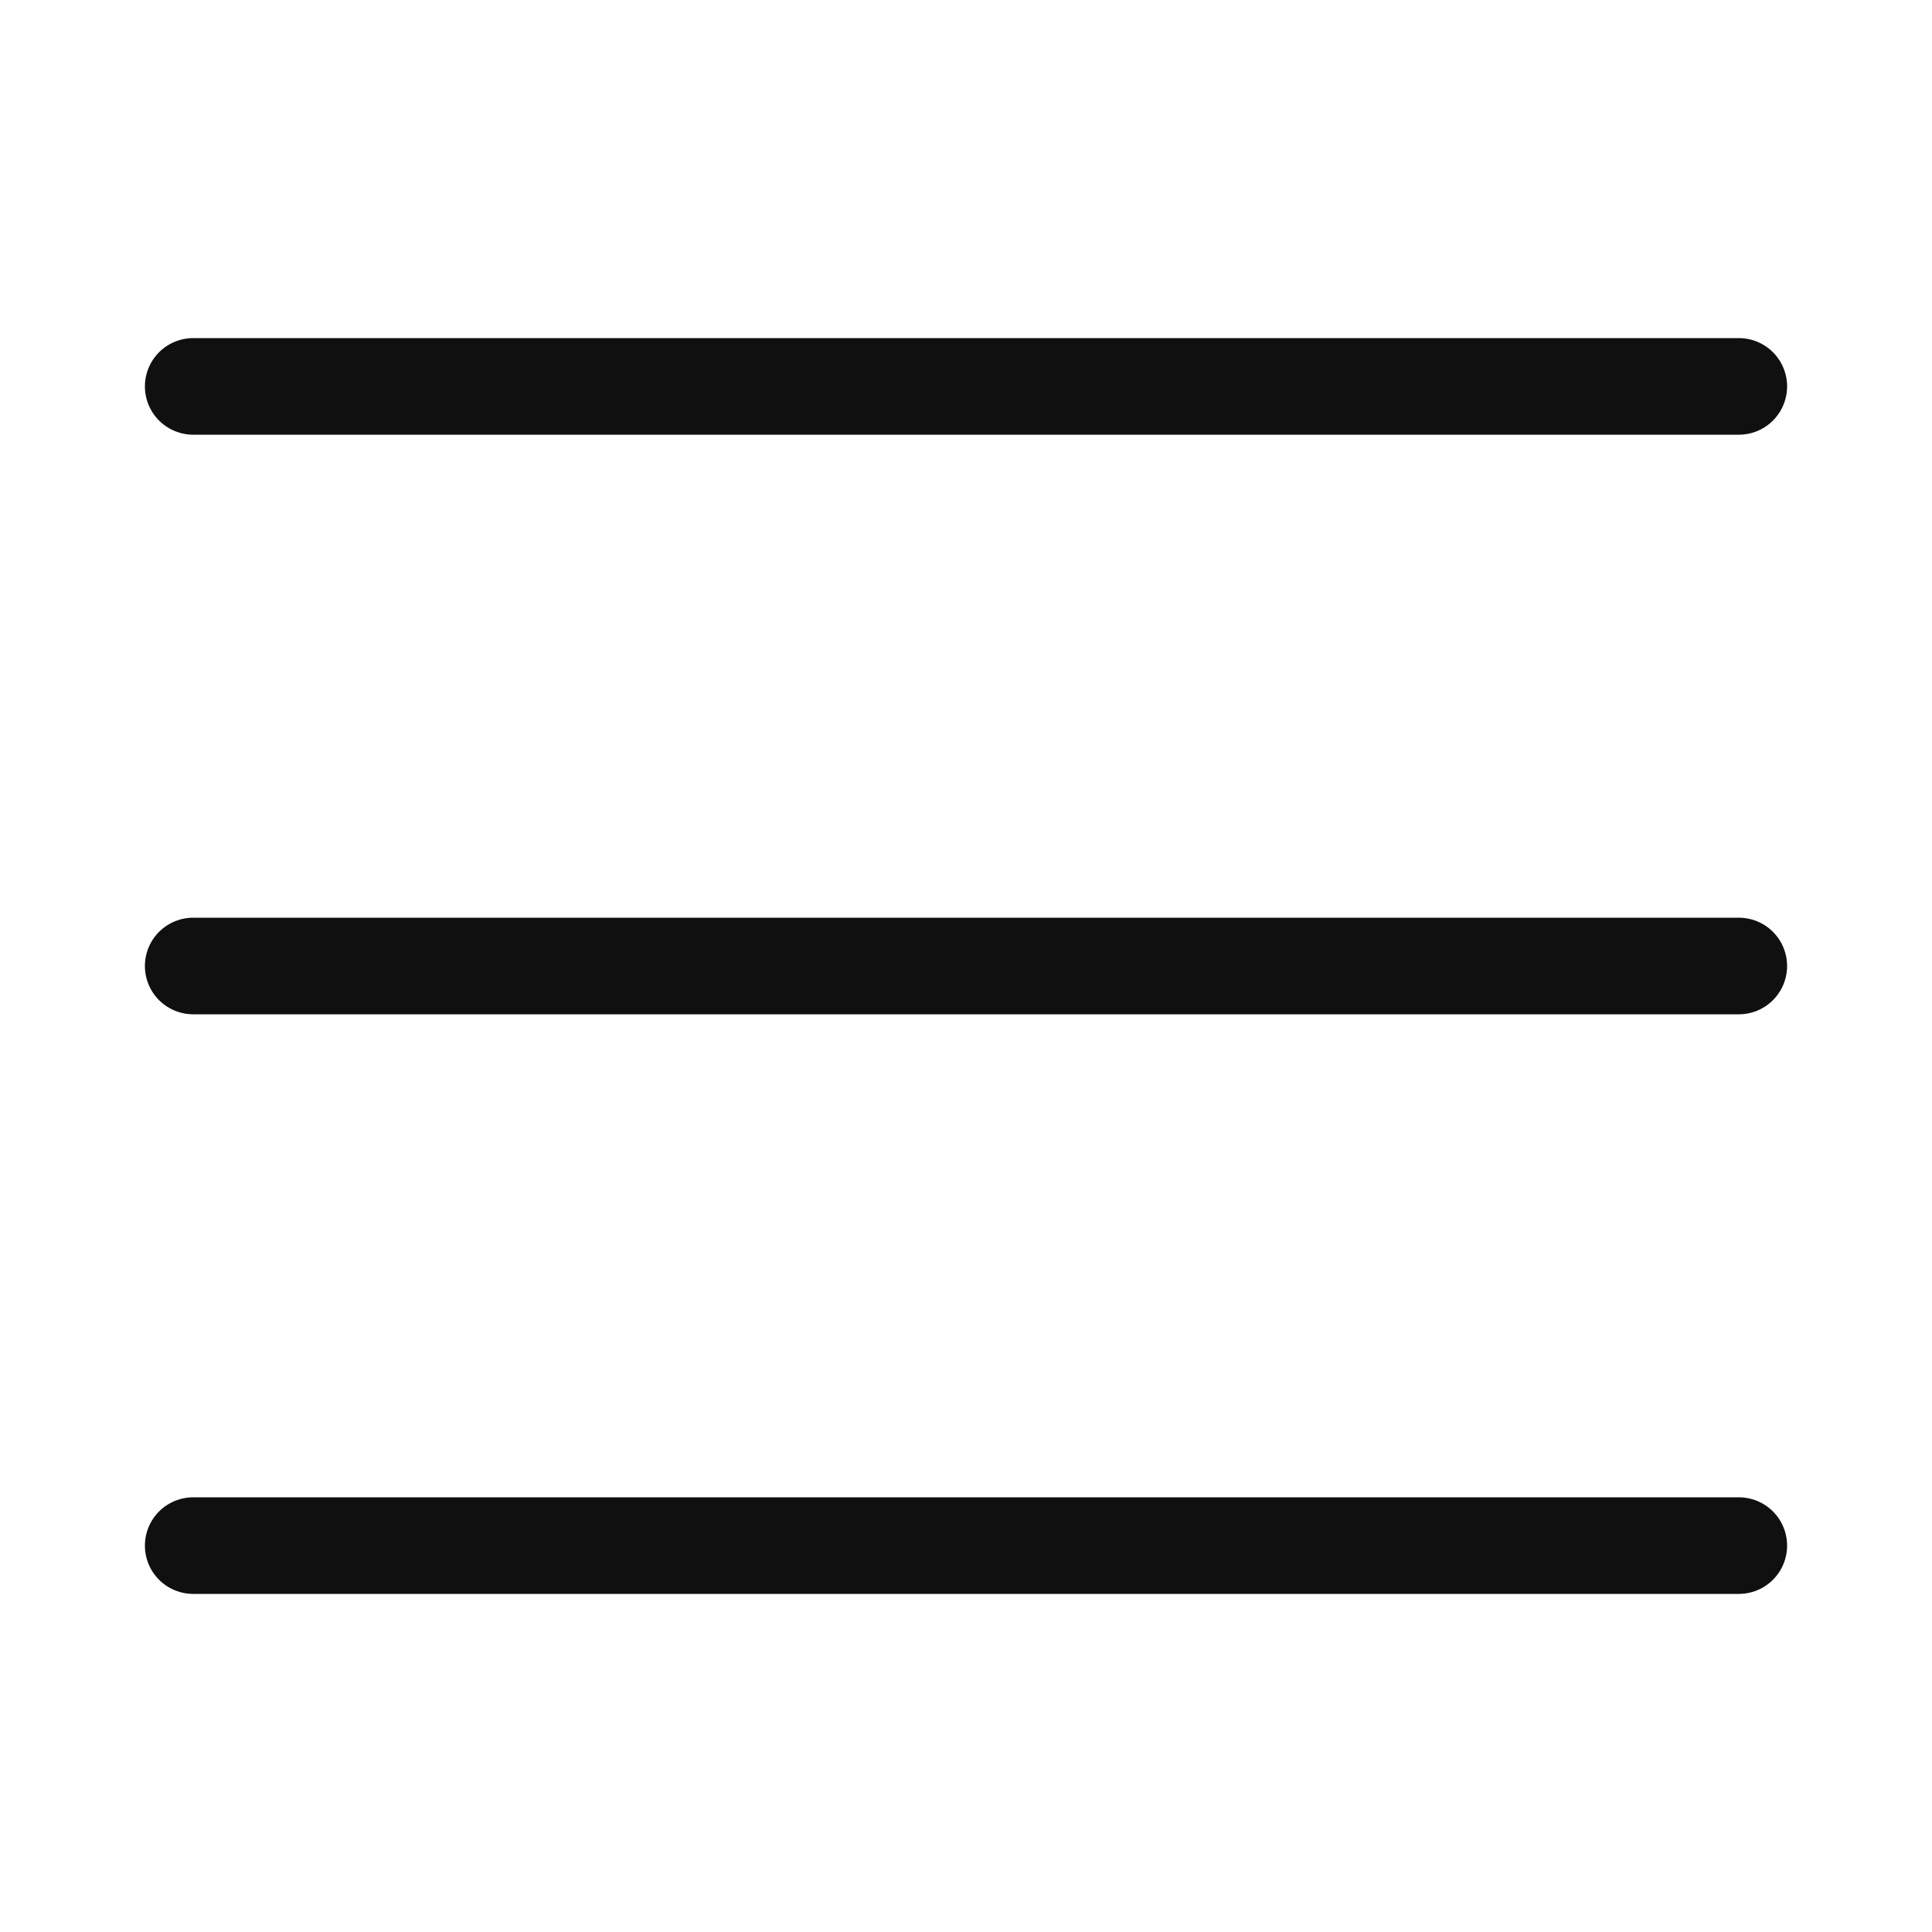
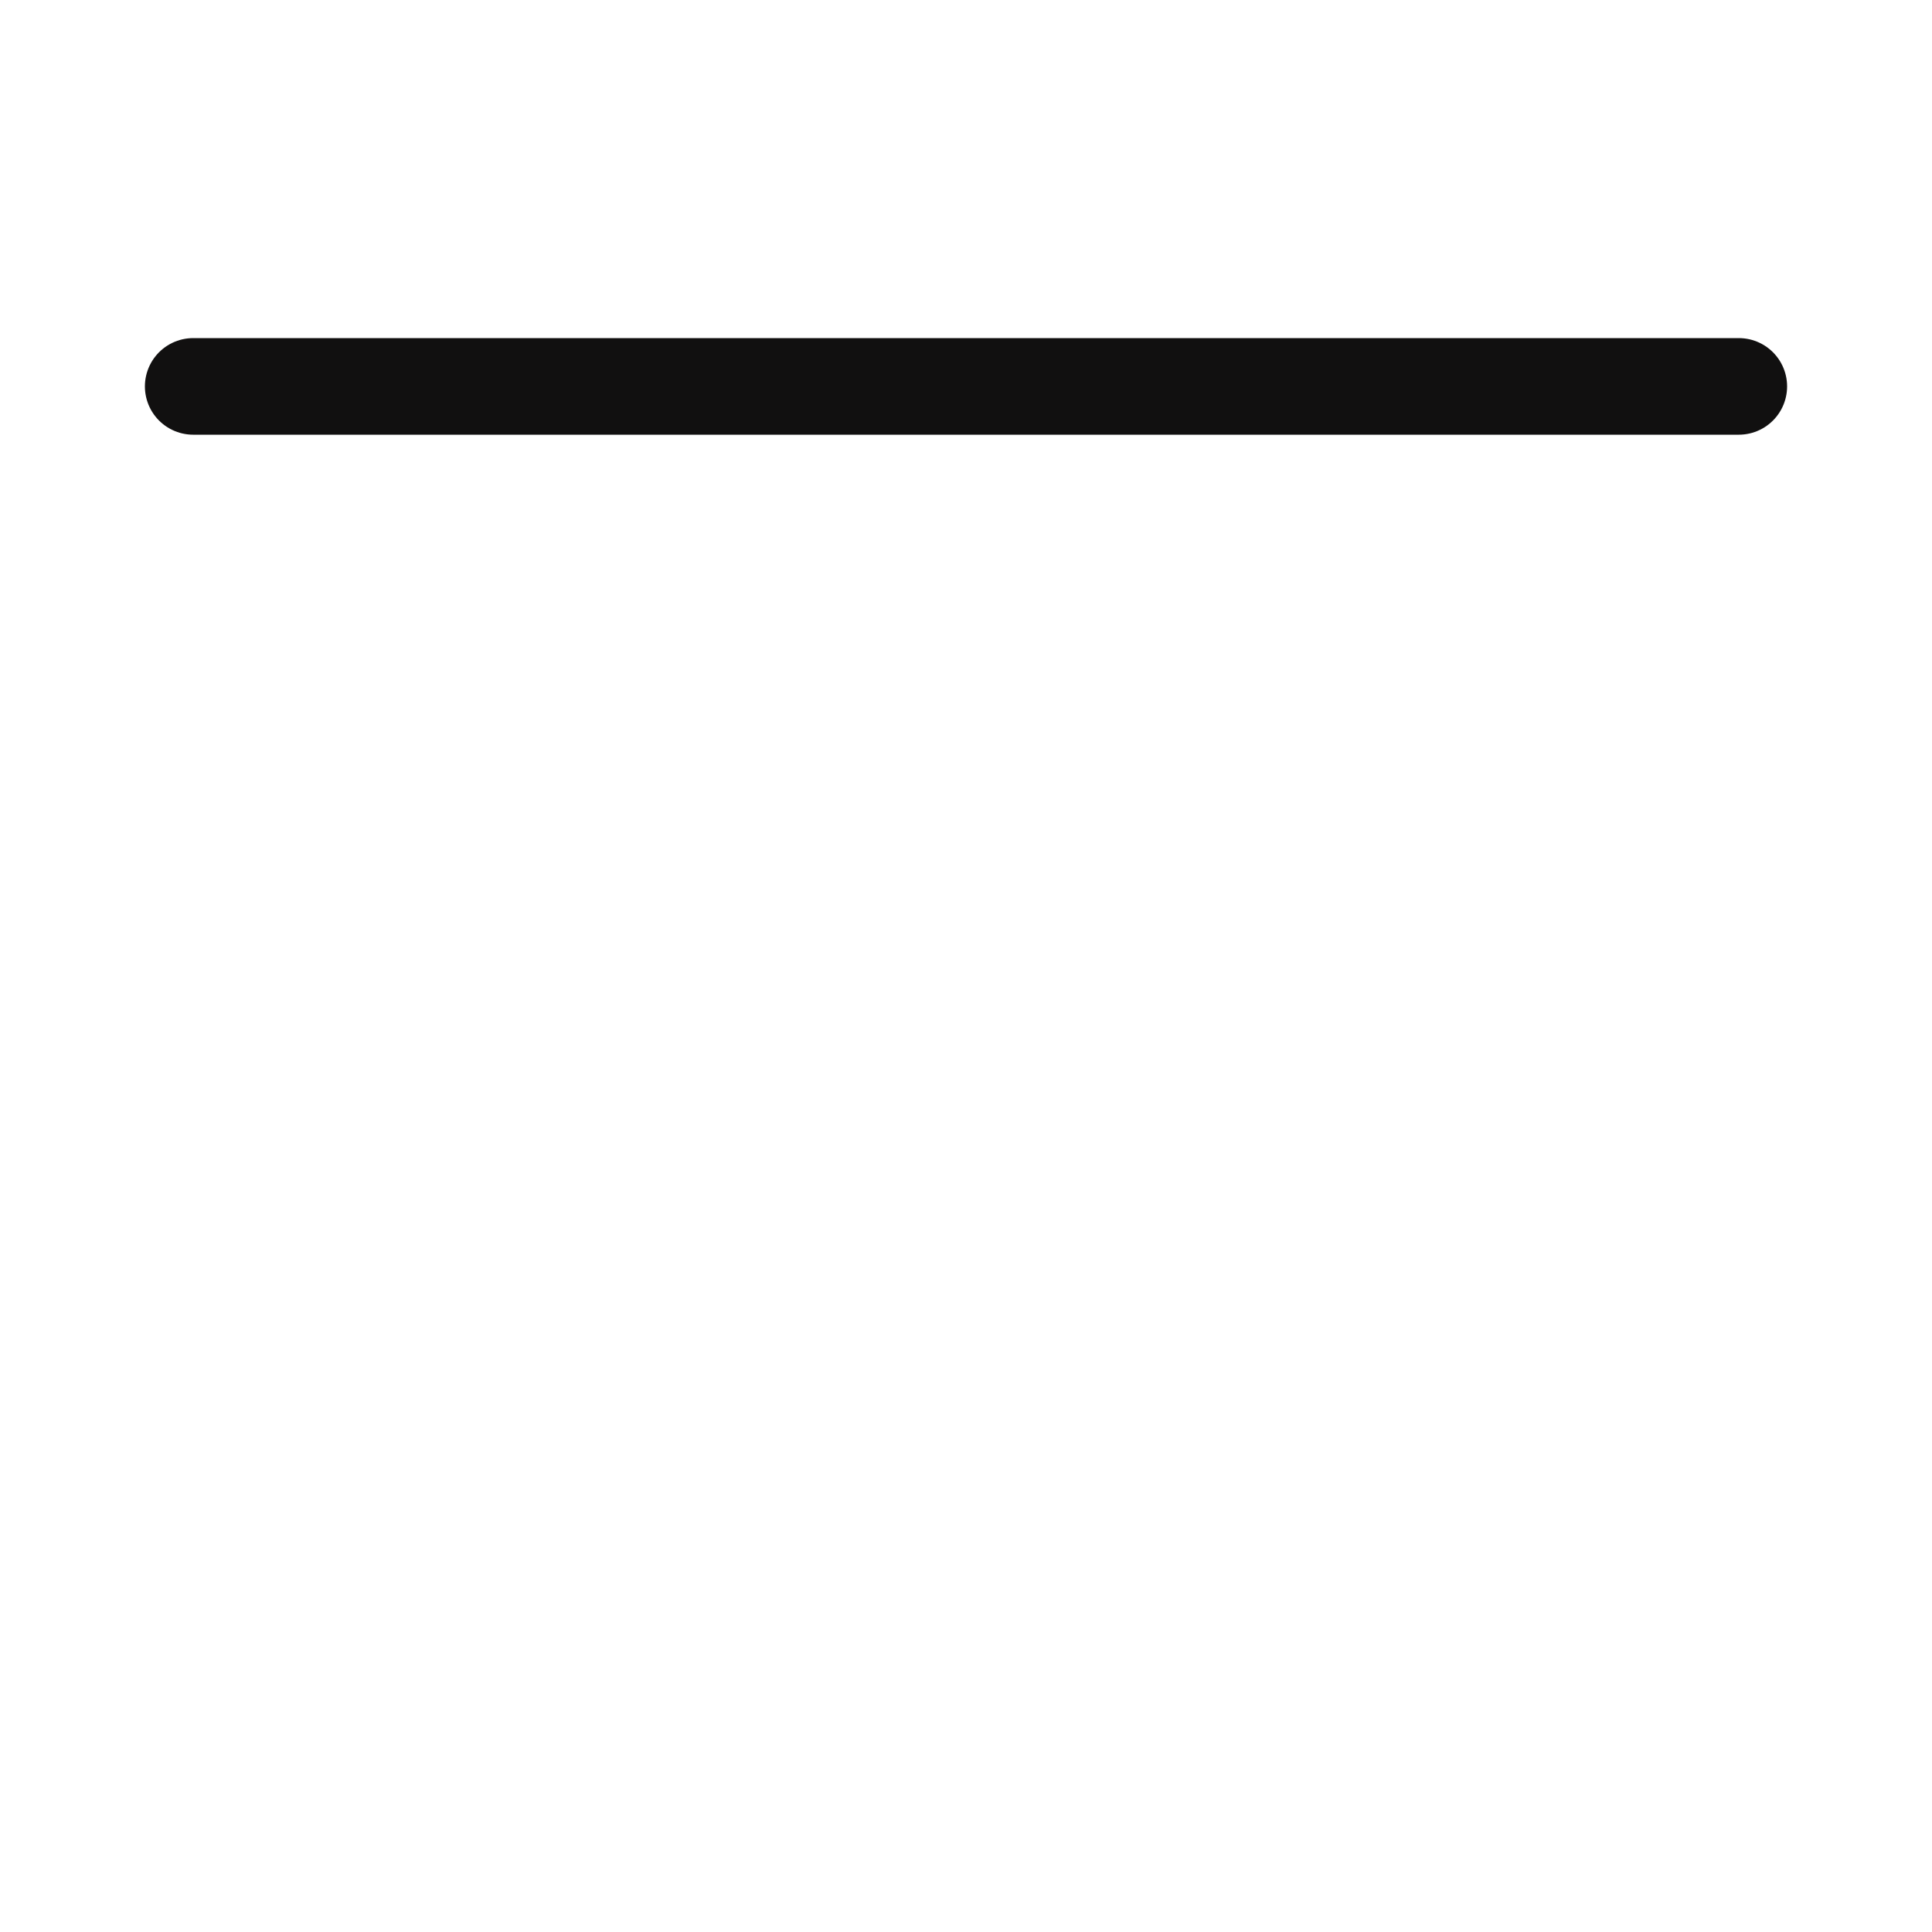
<svg xmlns="http://www.w3.org/2000/svg" width="20" height="20" viewBox="0 0 20 20" fill="none">
  <path d="M2 4H18" stroke="#111010" stroke-linecap="round" stroke-linejoin="round" />
-   <path d="M2 10H18" stroke="#111010" stroke-linecap="round" stroke-linejoin="round" />
-   <path d="M2 16H18" stroke="#111010" stroke-linecap="round" stroke-linejoin="round" />
</svg>